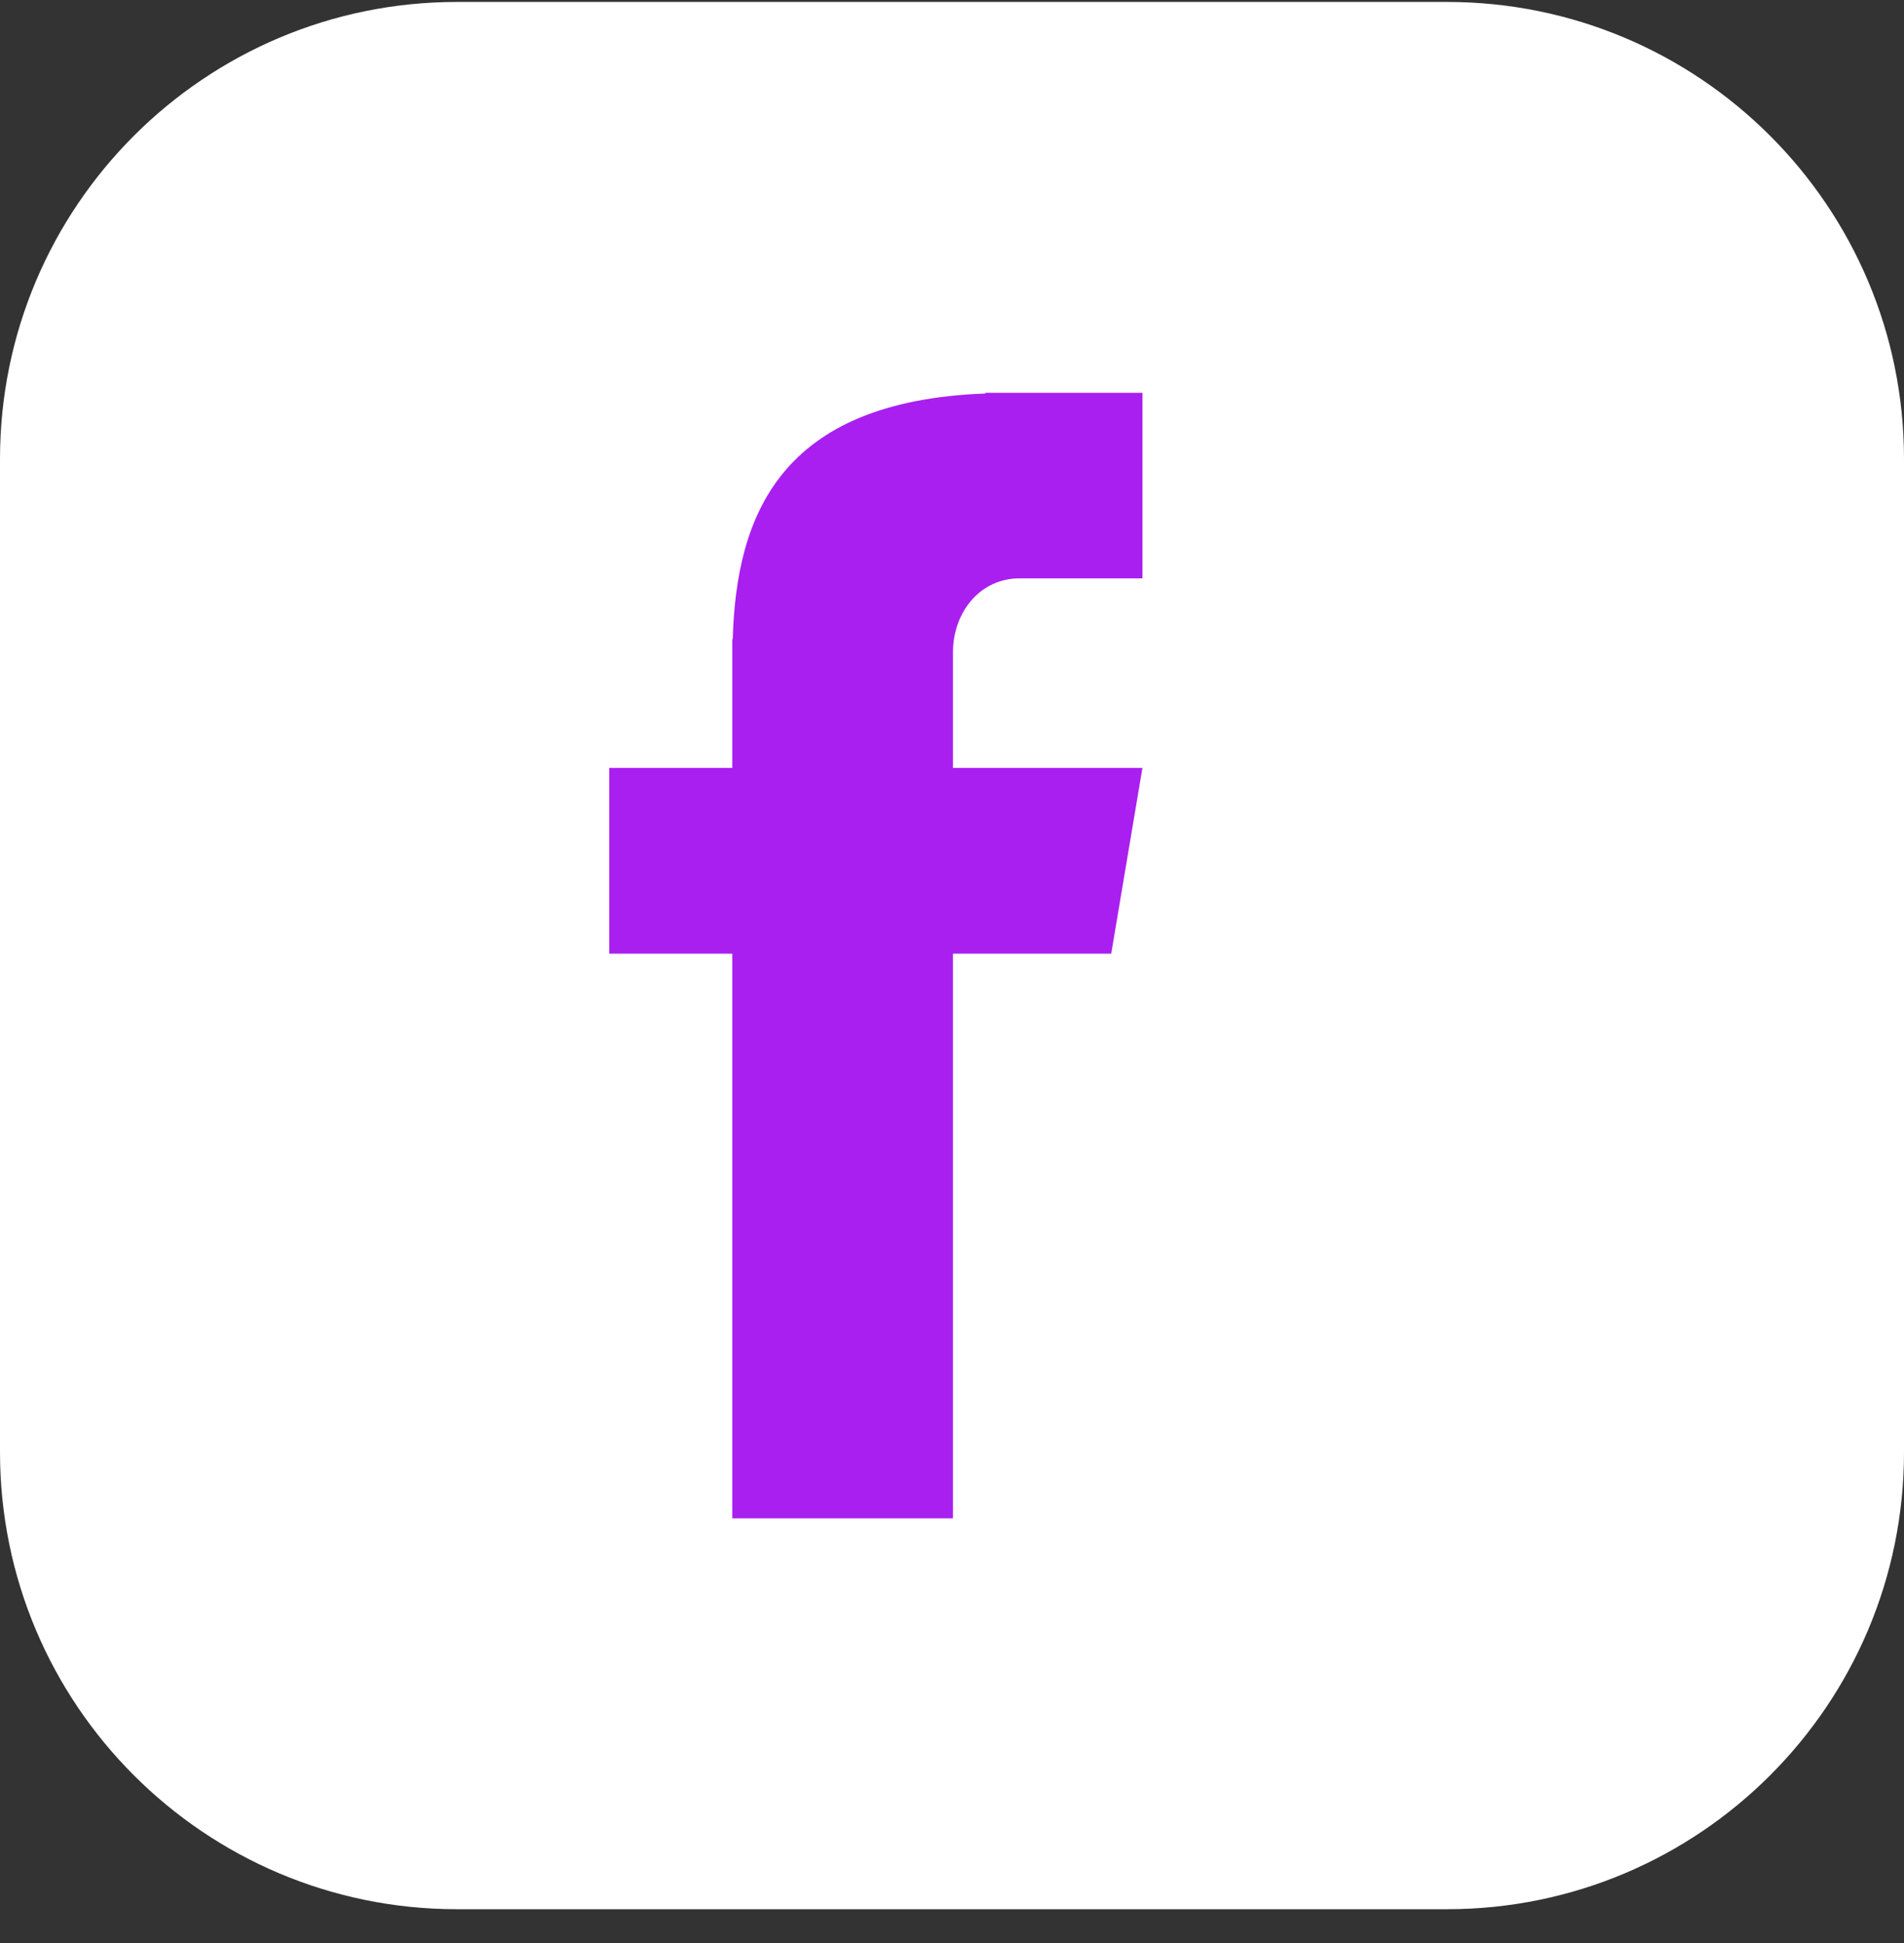
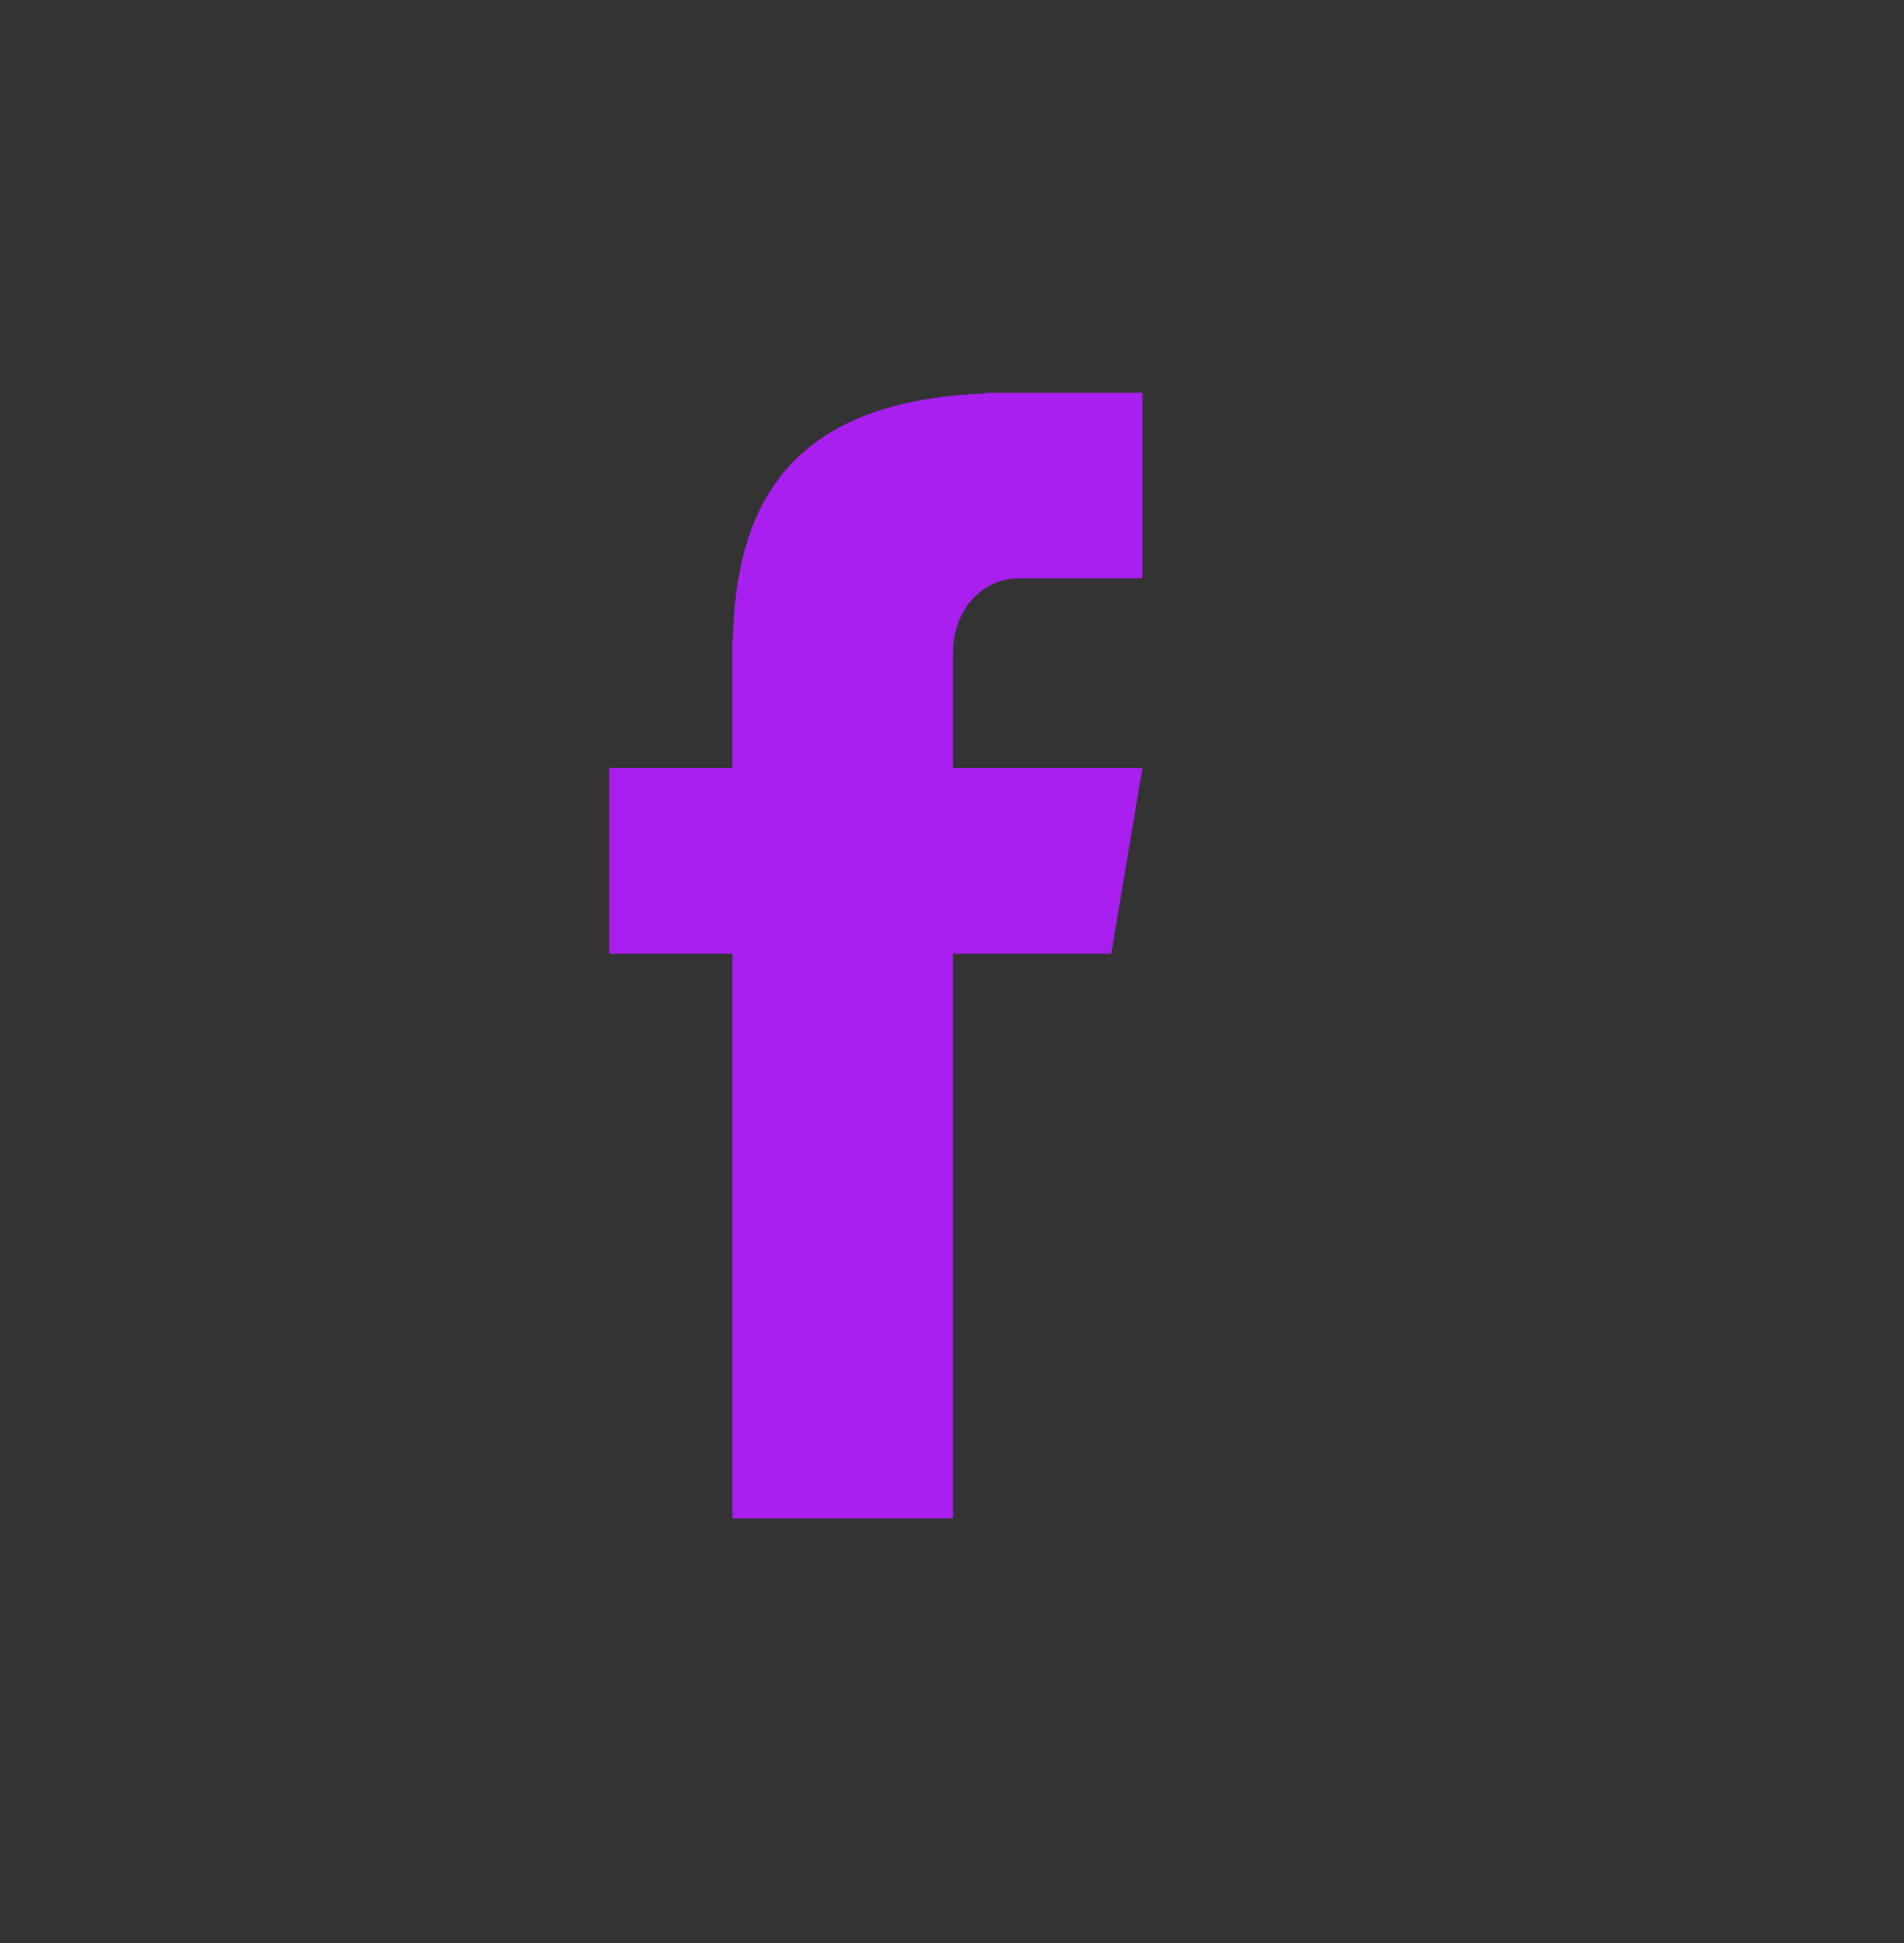
<svg xmlns="http://www.w3.org/2000/svg" width="50" height="51" viewBox="0 0 50 51" fill="none">
  <rect x="0" y="0" width="50" height="51" fill="#333333" stroke="none" />
-   <path d="M0 12.05C0 5.423 5.373 0.051 12 0.051H38C44.627 0.051 50 5.423 50 12.05V38.113C50 44.74 44.627 50.113 38 50.113H12C5.373 50.113 0 44.74 0 38.113V12.05Z" fill="white" />
  <path d="M26.771 15.181H30.001V10.311H25.876V10.329C20.454 10.528 19.335 13.566 19.242 16.777H19.23V20.156H16V25.032H19.23V39.853H25.025V25.032H29.181L30.001 20.156H25.025V17.131C25.025 16.057 25.746 15.181 26.771 15.181Z" fill="#A91FF0" />
</svg>